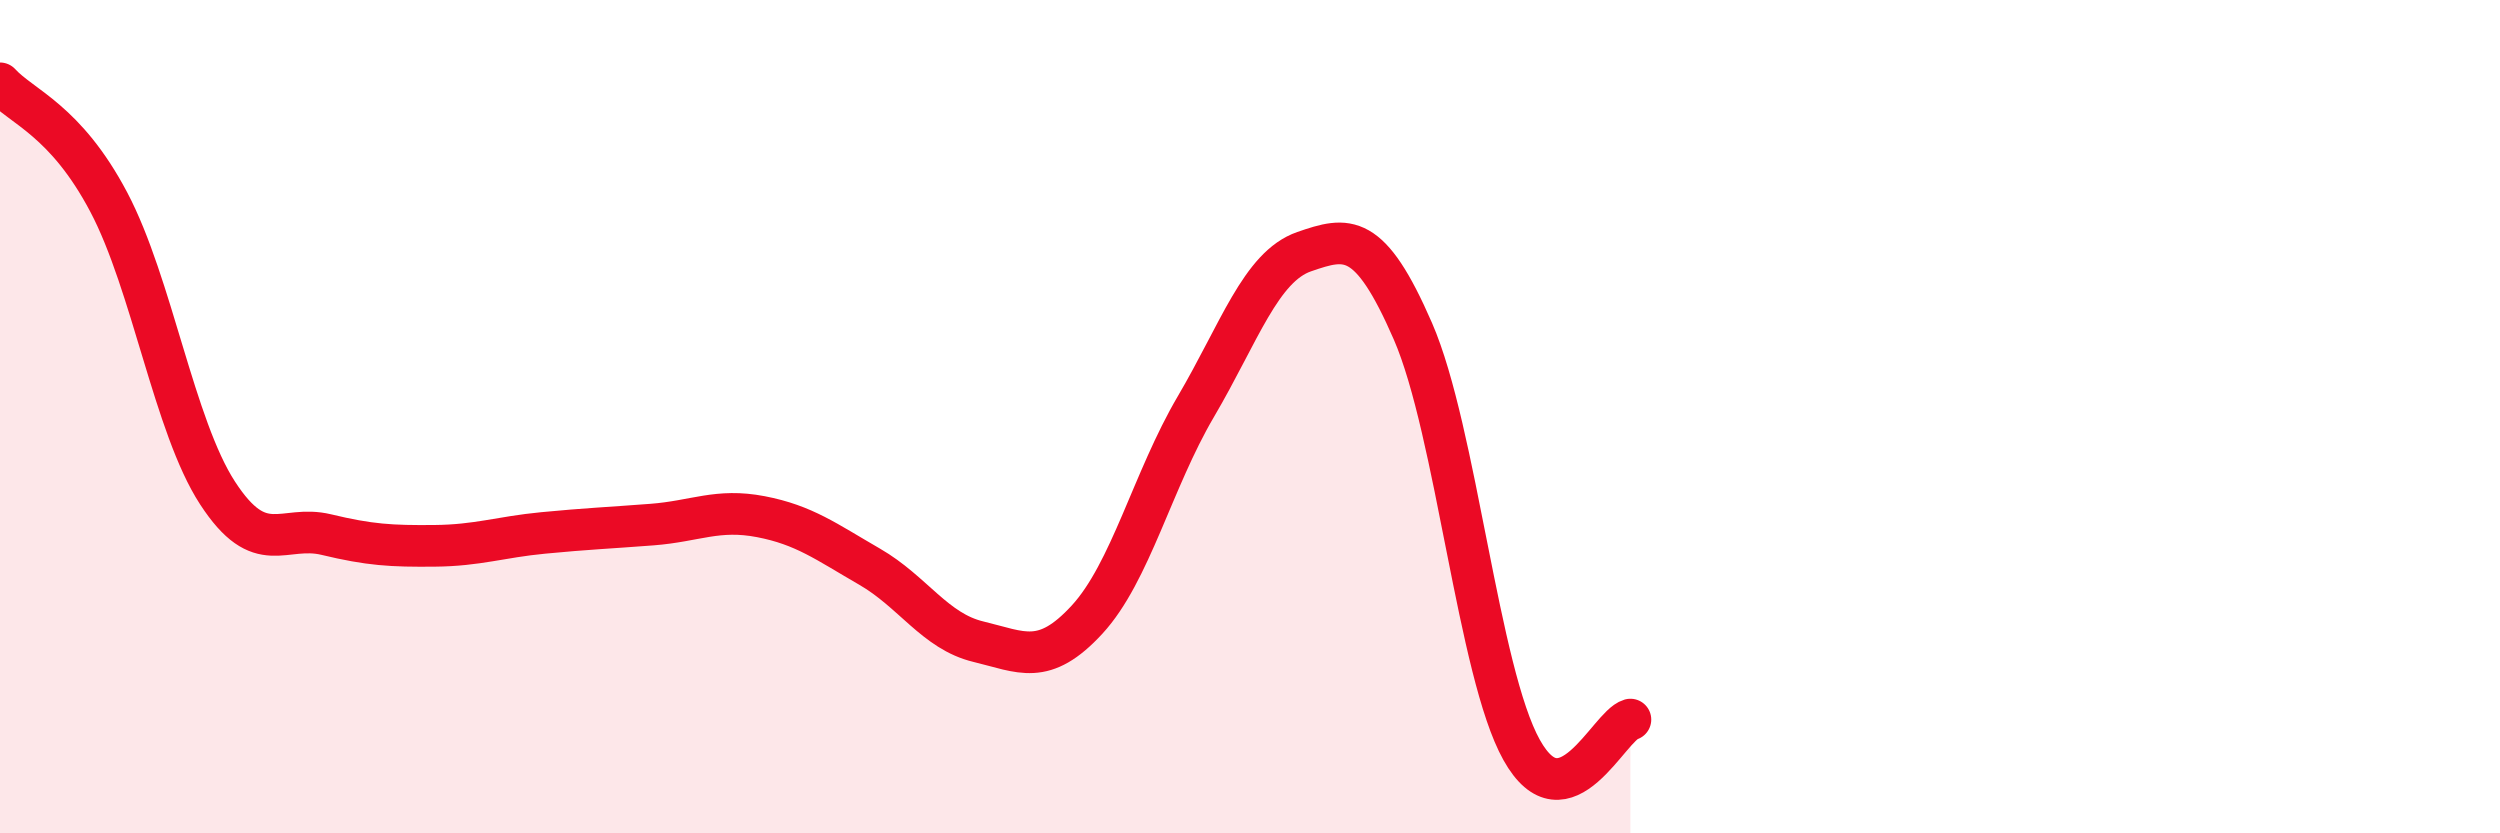
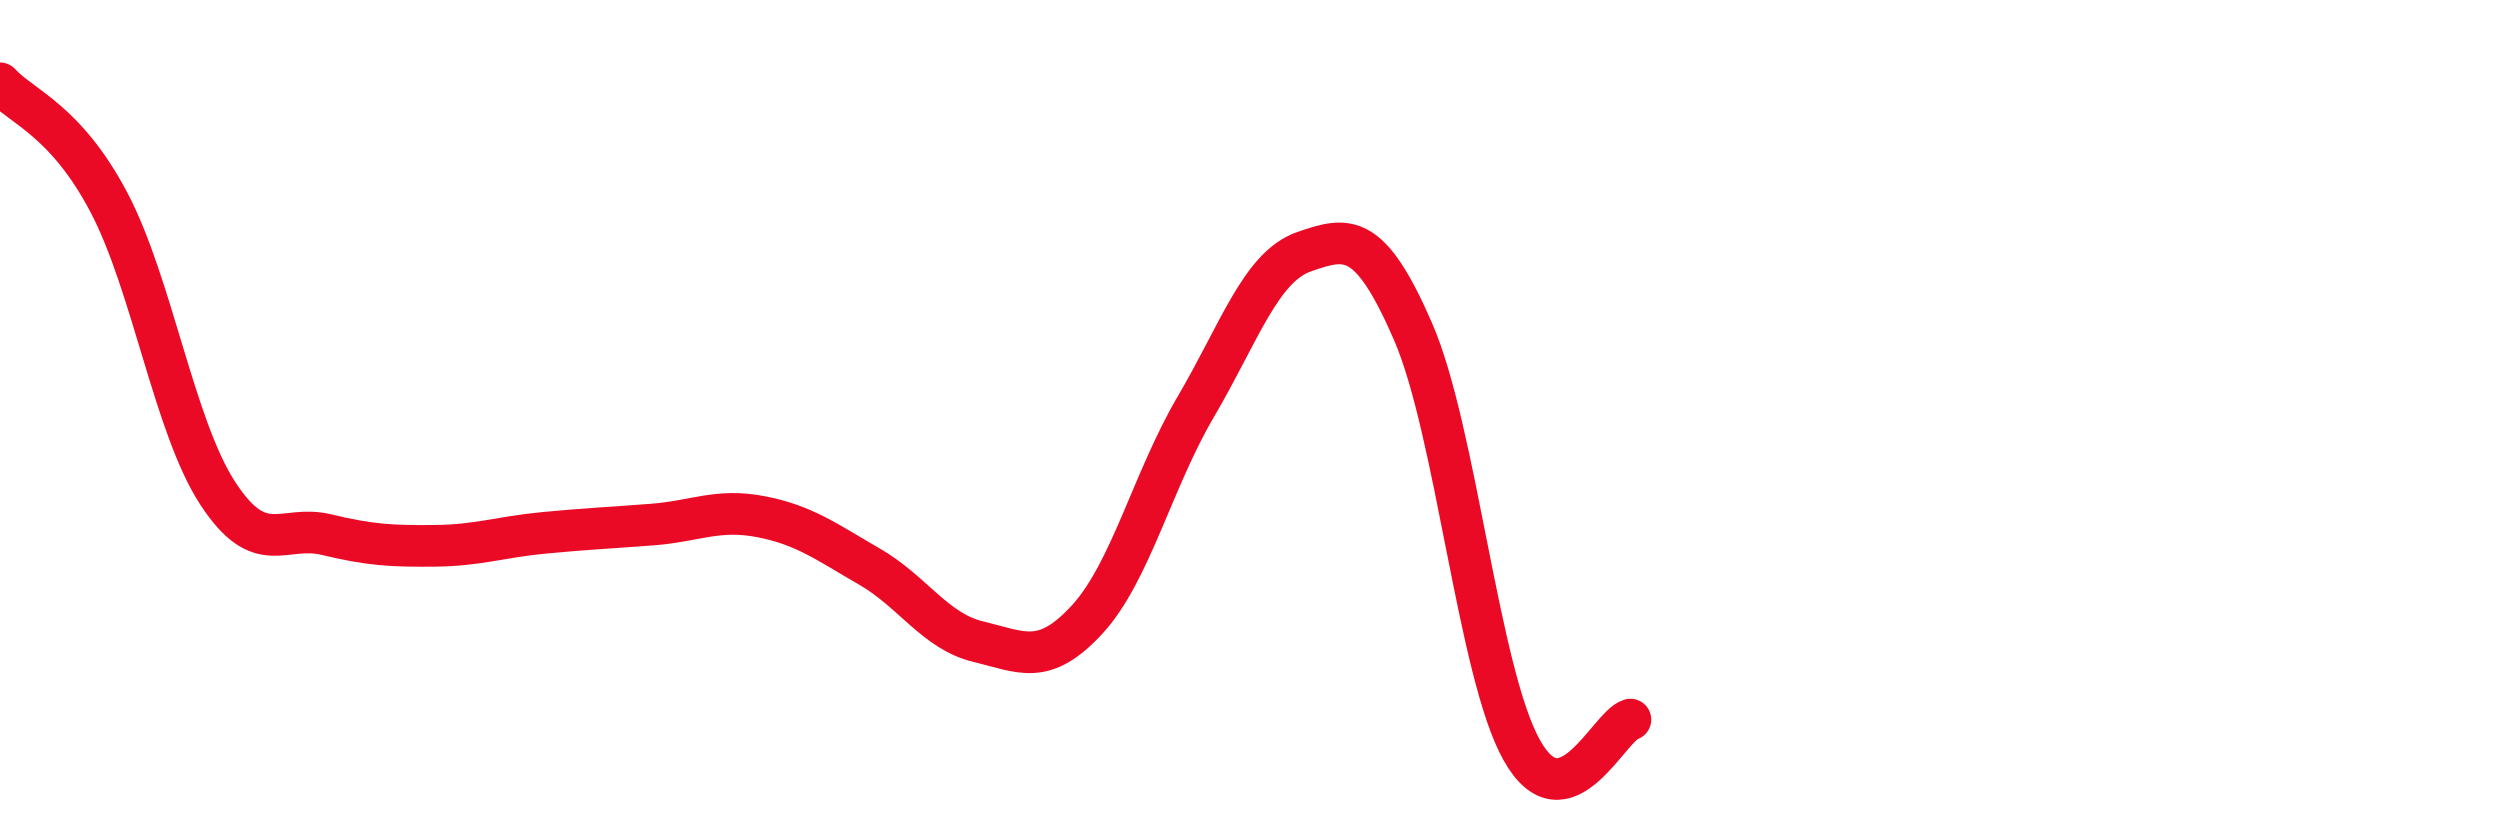
<svg xmlns="http://www.w3.org/2000/svg" width="60" height="20" viewBox="0 0 60 20">
-   <path d="M 0,2 C 0.52,2.57 1.57,2.88 2.61,4.85 C 3.65,6.82 4.18,10.23 5.22,11.83 C 6.26,13.43 6.79,12.58 7.83,12.83 C 8.87,13.08 9.39,13.11 10.43,13.1 C 11.47,13.09 12,12.89 13.04,12.79 C 14.08,12.69 14.61,12.67 15.65,12.59 C 16.69,12.51 17.22,12.2 18.26,12.4 C 19.3,12.6 19.83,13 20.87,13.6 C 21.91,14.2 22.44,15.15 23.48,15.4 C 24.52,15.65 25.05,16 26.09,14.87 C 27.13,13.74 27.66,11.53 28.7,9.76 C 29.74,7.99 30.26,6.4 31.3,6.04 C 32.34,5.68 32.87,5.56 33.91,7.95 C 34.95,10.34 35.48,16.14 36.52,18 C 37.56,19.86 38.61,17.42 39.13,17.27L39.13 20L0 20Z" fill="#EB0A25" opacity="0.1" stroke-linecap="round" stroke-linejoin="round" />
  <path d="M 0,2 C 0.52,2.57 1.57,2.88 2.61,4.85 C 3.65,6.82 4.18,10.23 5.22,11.83 C 6.26,13.43 6.79,12.58 7.83,12.83 C 8.87,13.08 9.39,13.11 10.43,13.1 C 11.47,13.09 12,12.89 13.04,12.79 C 14.08,12.69 14.61,12.67 15.65,12.59 C 16.69,12.51 17.22,12.2 18.26,12.4 C 19.3,12.6 19.83,13 20.87,13.6 C 21.91,14.2 22.44,15.15 23.48,15.4 C 24.52,15.65 25.05,16 26.09,14.87 C 27.13,13.74 27.66,11.53 28.7,9.76 C 29.74,7.99 30.26,6.4 31.3,6.04 C 32.34,5.68 32.87,5.56 33.91,7.95 C 34.95,10.34 35.48,16.14 36.52,18 C 37.56,19.86 38.61,17.42 39.13,17.27" stroke="#EB0A25" stroke-width="1" fill="none" stroke-linecap="round" stroke-linejoin="round" />
</svg>